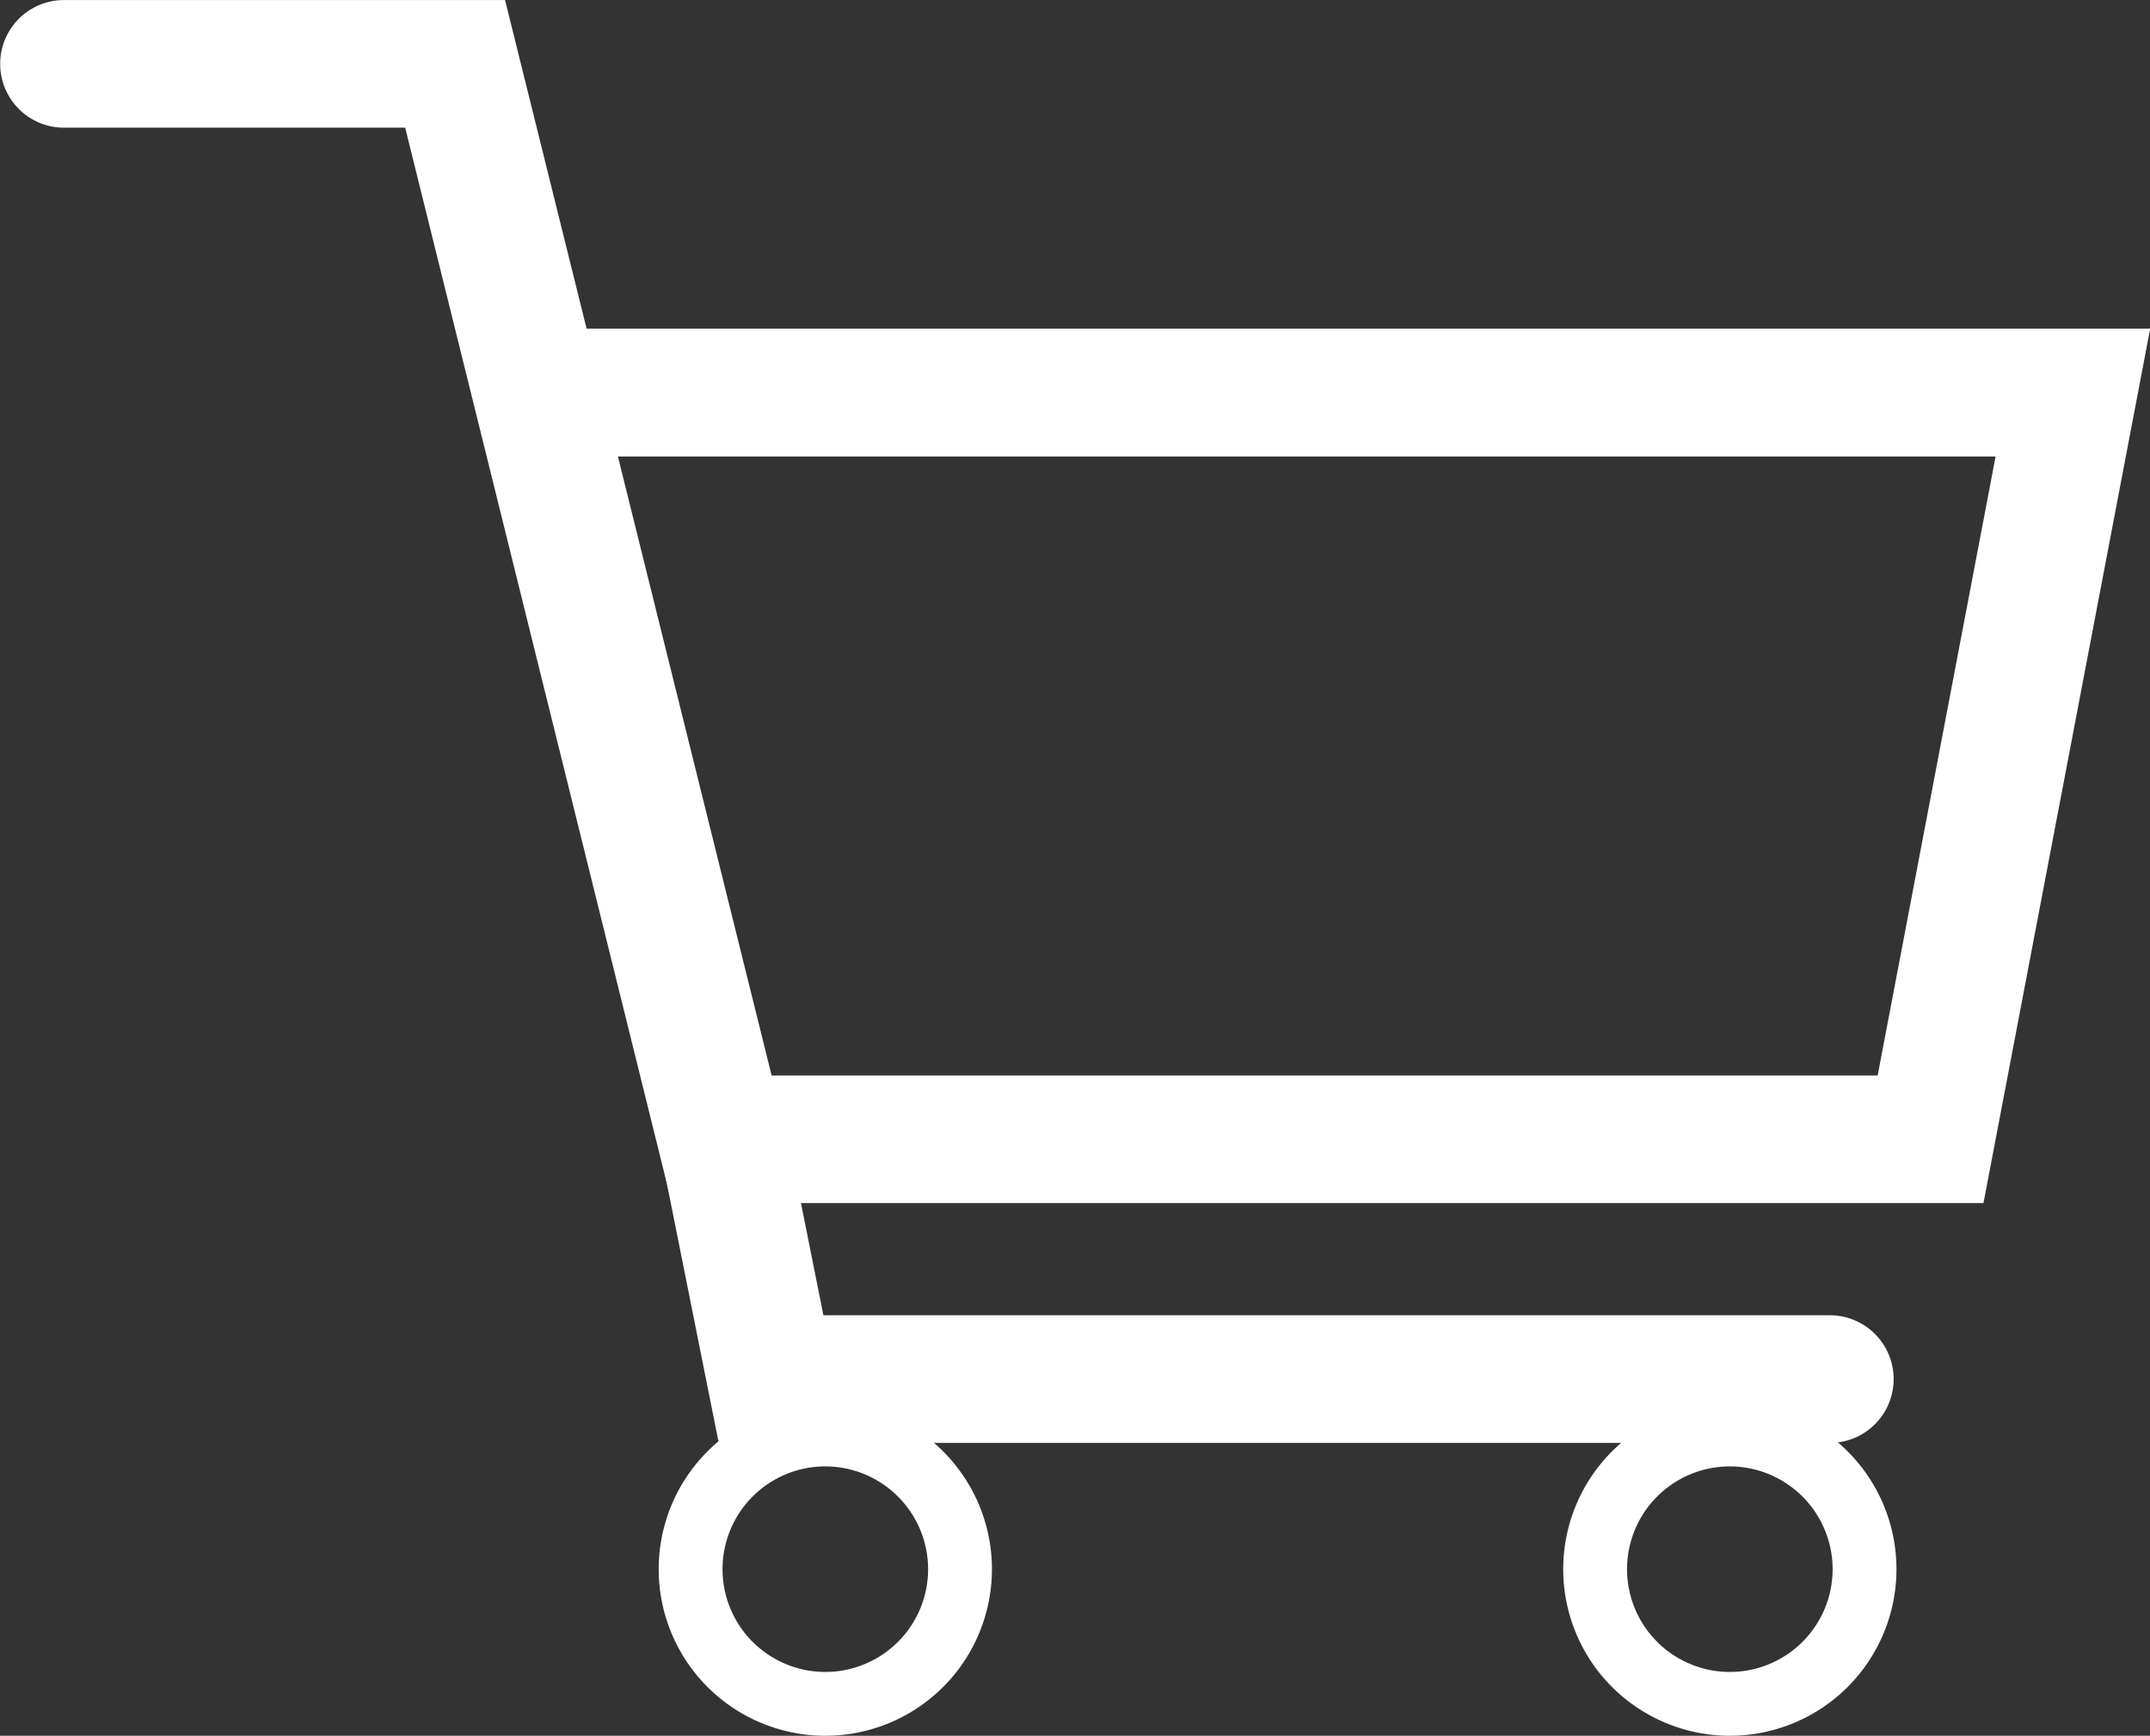
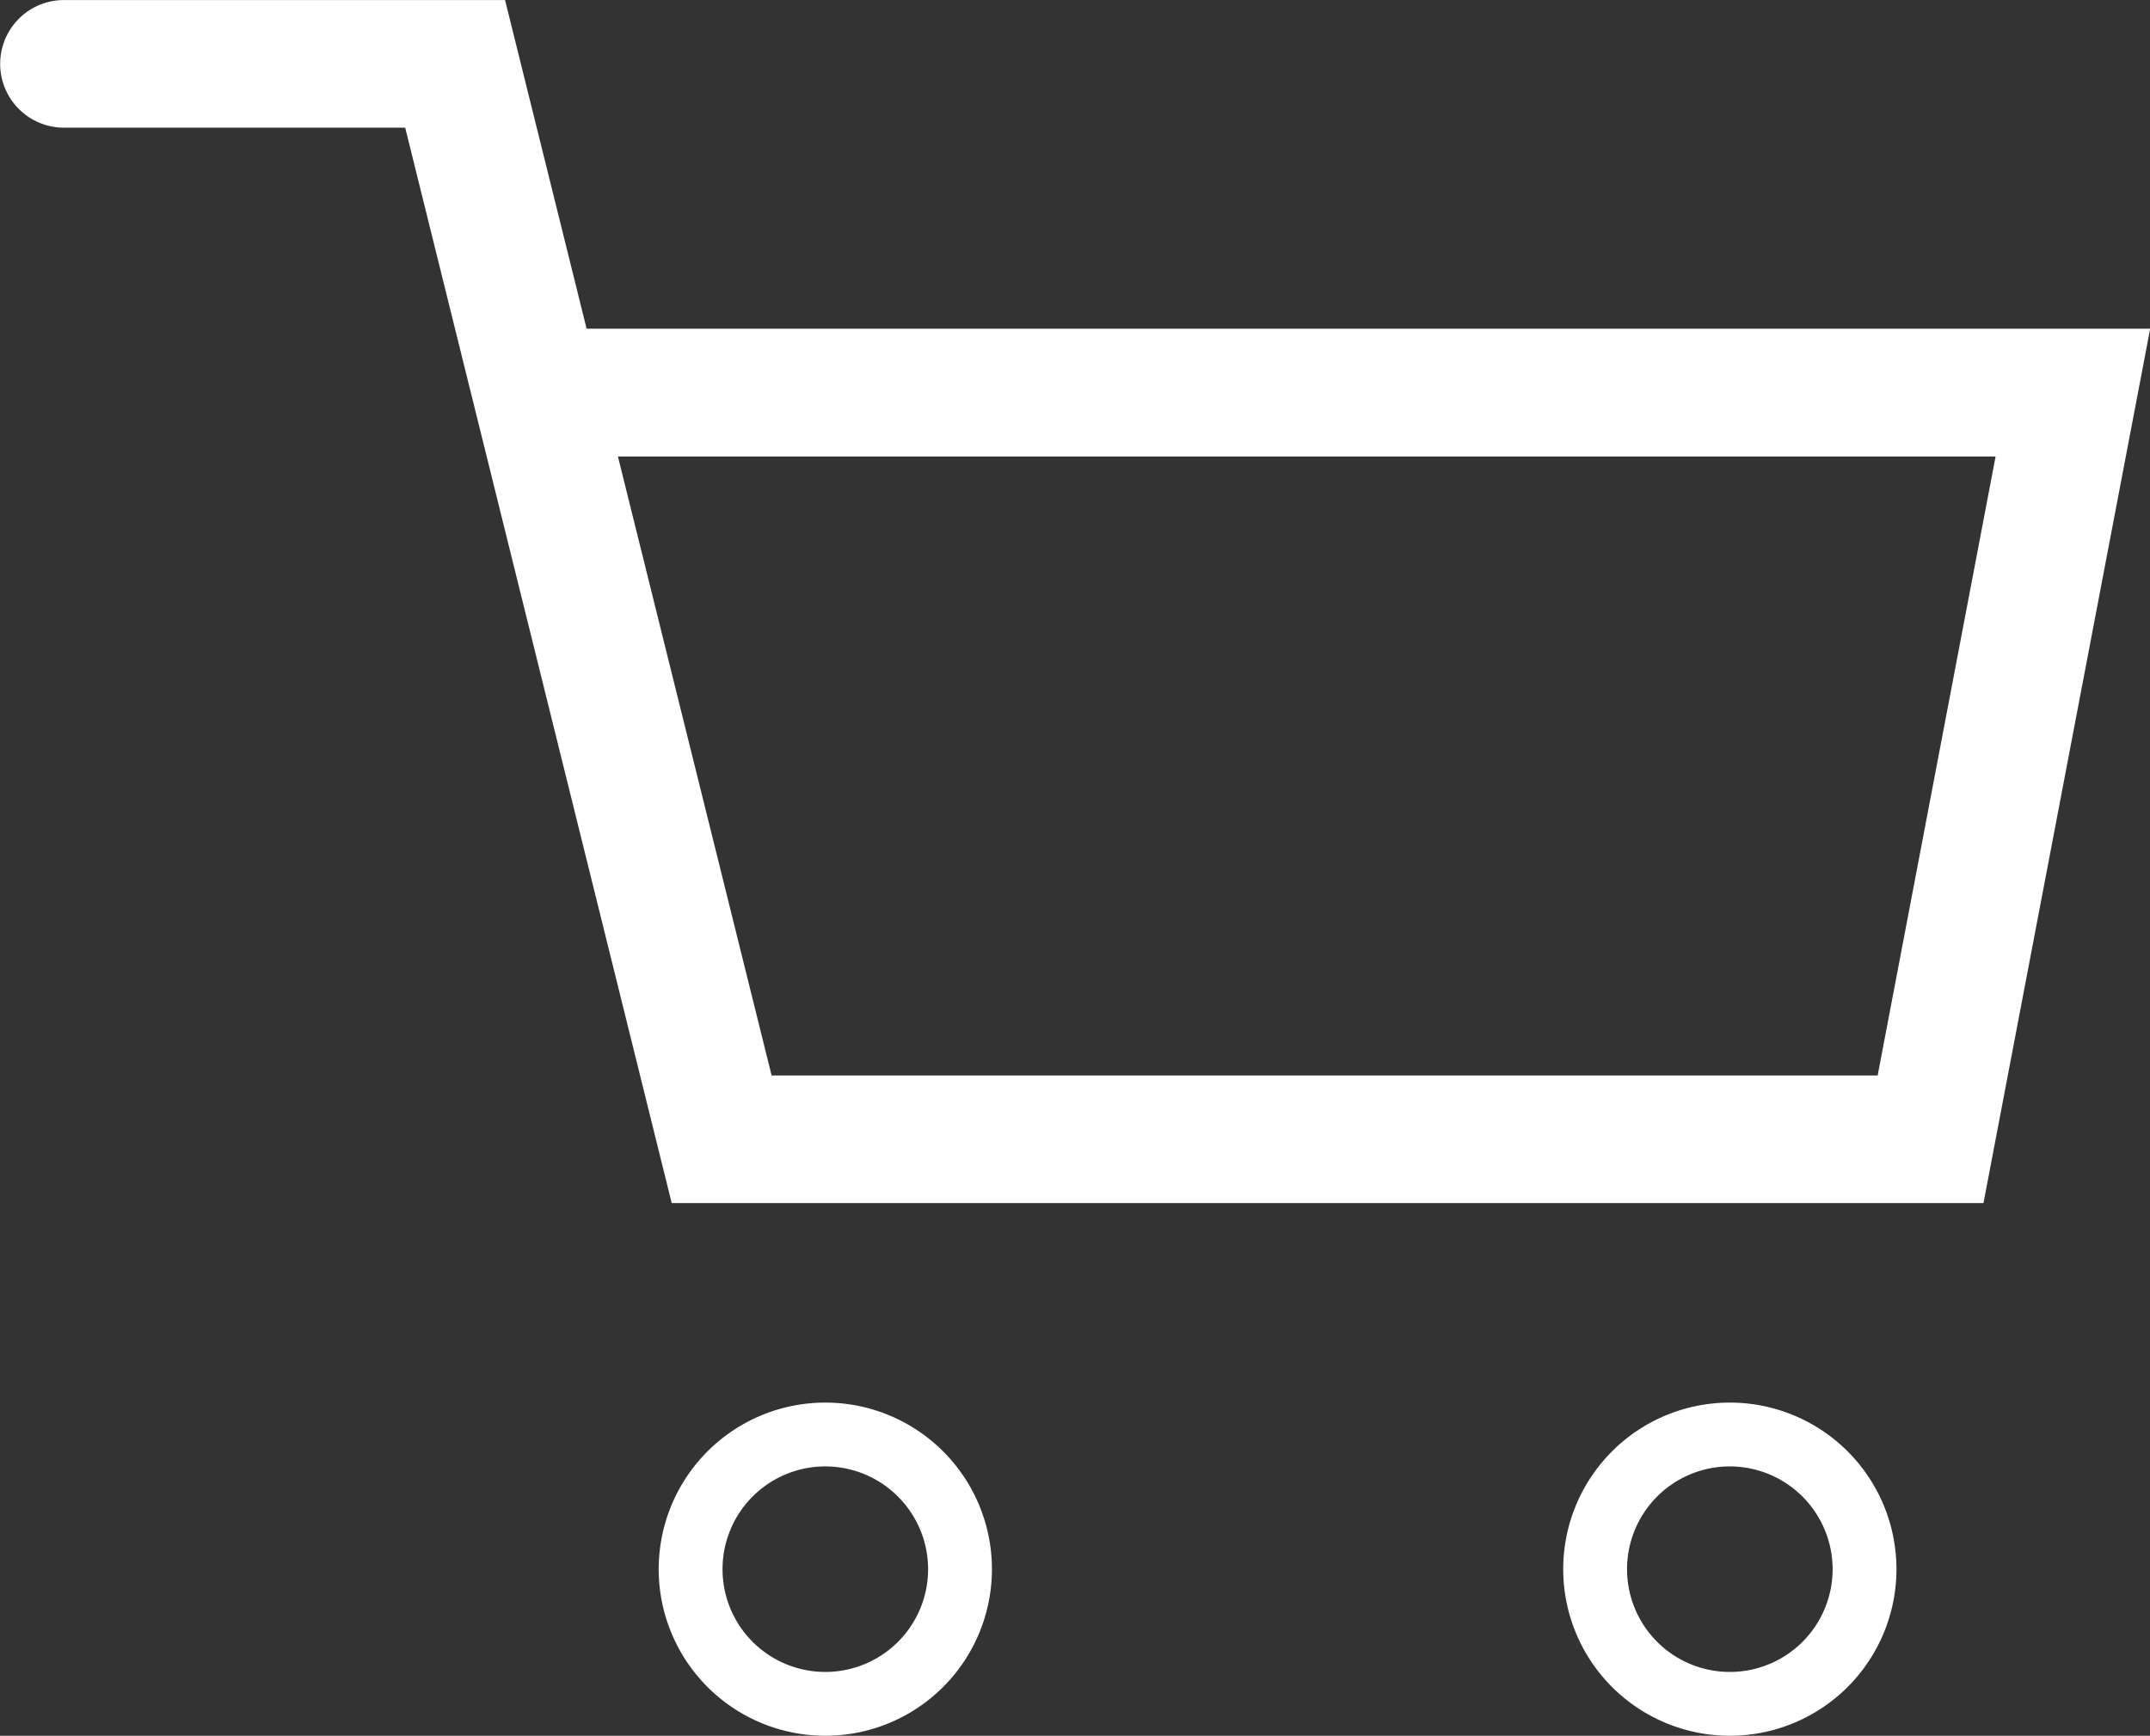
<svg xmlns="http://www.w3.org/2000/svg" width="48.402" height="39.084" viewBox="0 0 48.402 39.084">
  <rect x="0" y="0" width="48.402" height="39.084" fill="#333333" stroke="none" />
  <g transform="translate(1 1)">
    <path d="M1682.157,149.708h-29.531l-6-24.215h-7.681a1.437,1.437,0,1,1,0-2.874h9.929l1.836,7.4h35.2Zm-27.282-2.874h24.9l2.655-13.937h-31.015Z" transform="translate(-1638.504 -123.618)" fill="#fff" />
-     <path d="M1718.712,144.715H1693.7l-1.431-7.157a1.437,1.437,0,0,1,2.818-.564l.969,4.847h22.657a1.437,1.437,0,1,1,0,2.874Z" transform="translate(-1678.519 -113.225)" fill="#fff" />
    <path d="M3.751,1.437A2.314,2.314,0,1,0,6.065,3.751,2.317,2.317,0,0,0,3.751,1.437M3.751,0A3.751,3.751,0,1,1,0,3.751,3.751,3.751,0,0,1,3.751,0Z" transform="translate(13.829 30.582)" fill="#fff" />
    <path d="M3.751,1.437A2.314,2.314,0,1,0,6.065,3.751,2.317,2.317,0,0,0,3.751,1.437M3.751,0A3.751,3.751,0,1,1,0,3.751,3.751,3.751,0,0,1,3.751,0Z" transform="translate(34.192 30.582)" fill="#fff" />
  </g>
</svg>